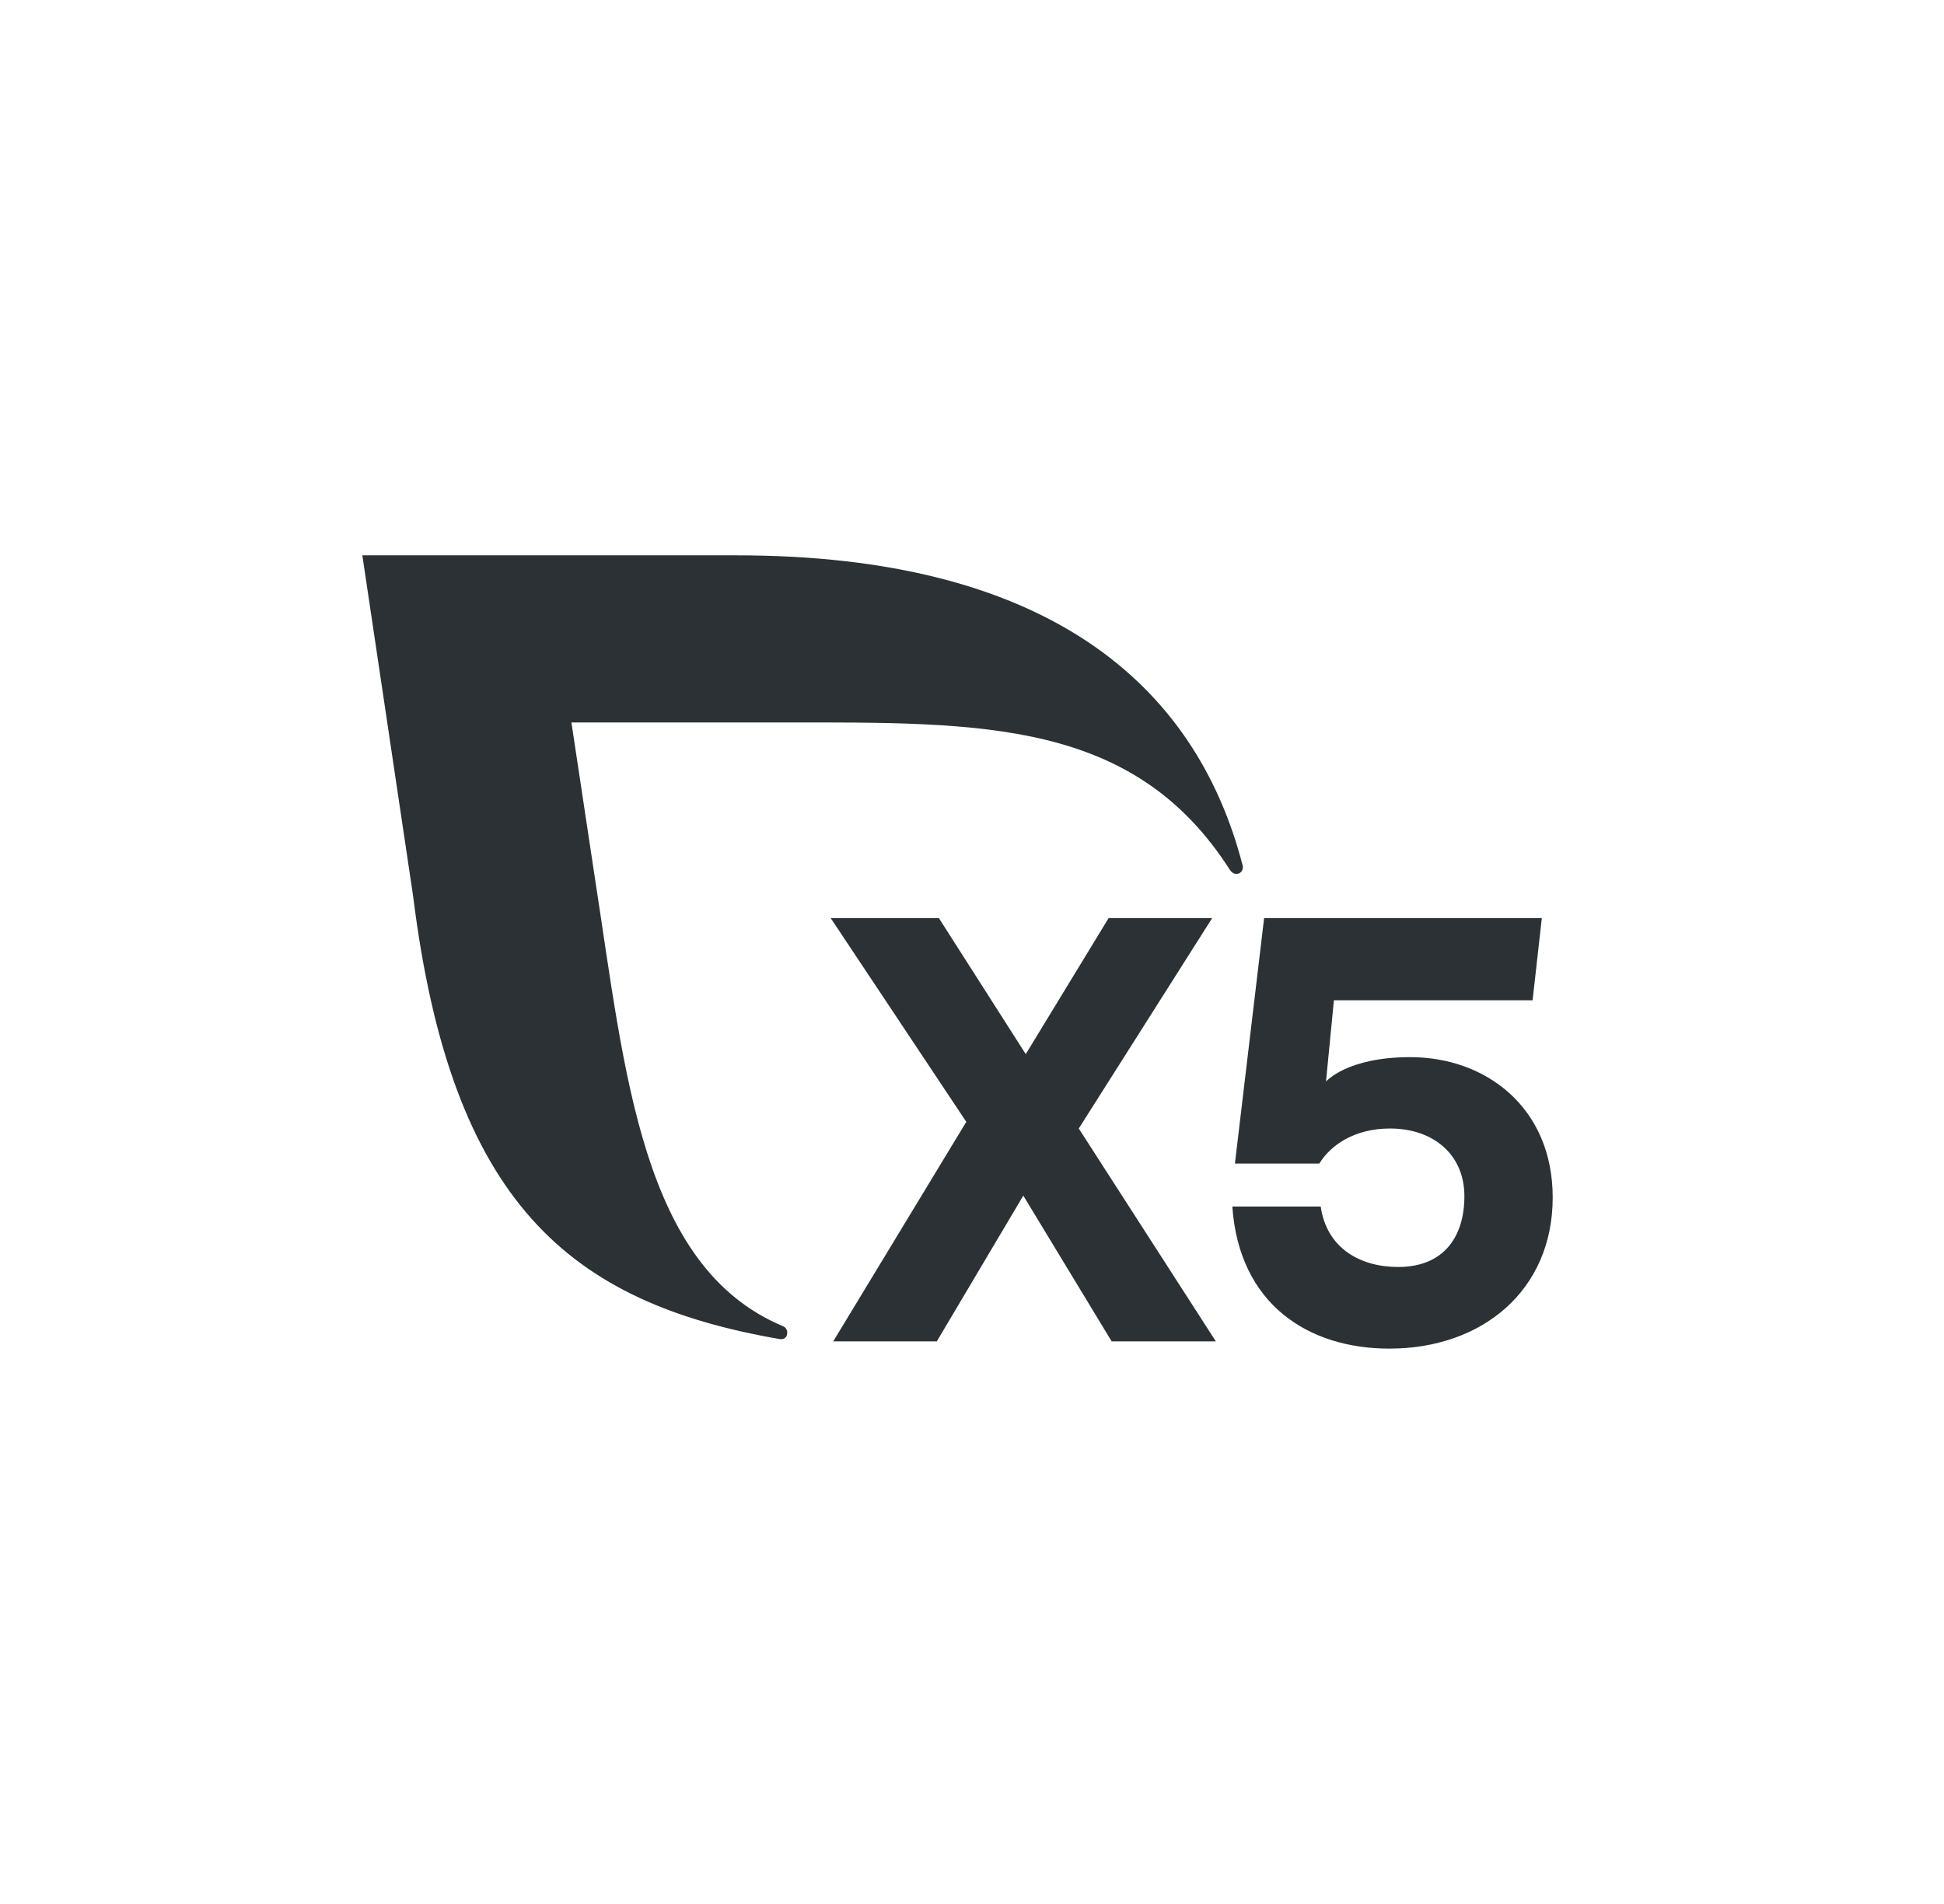
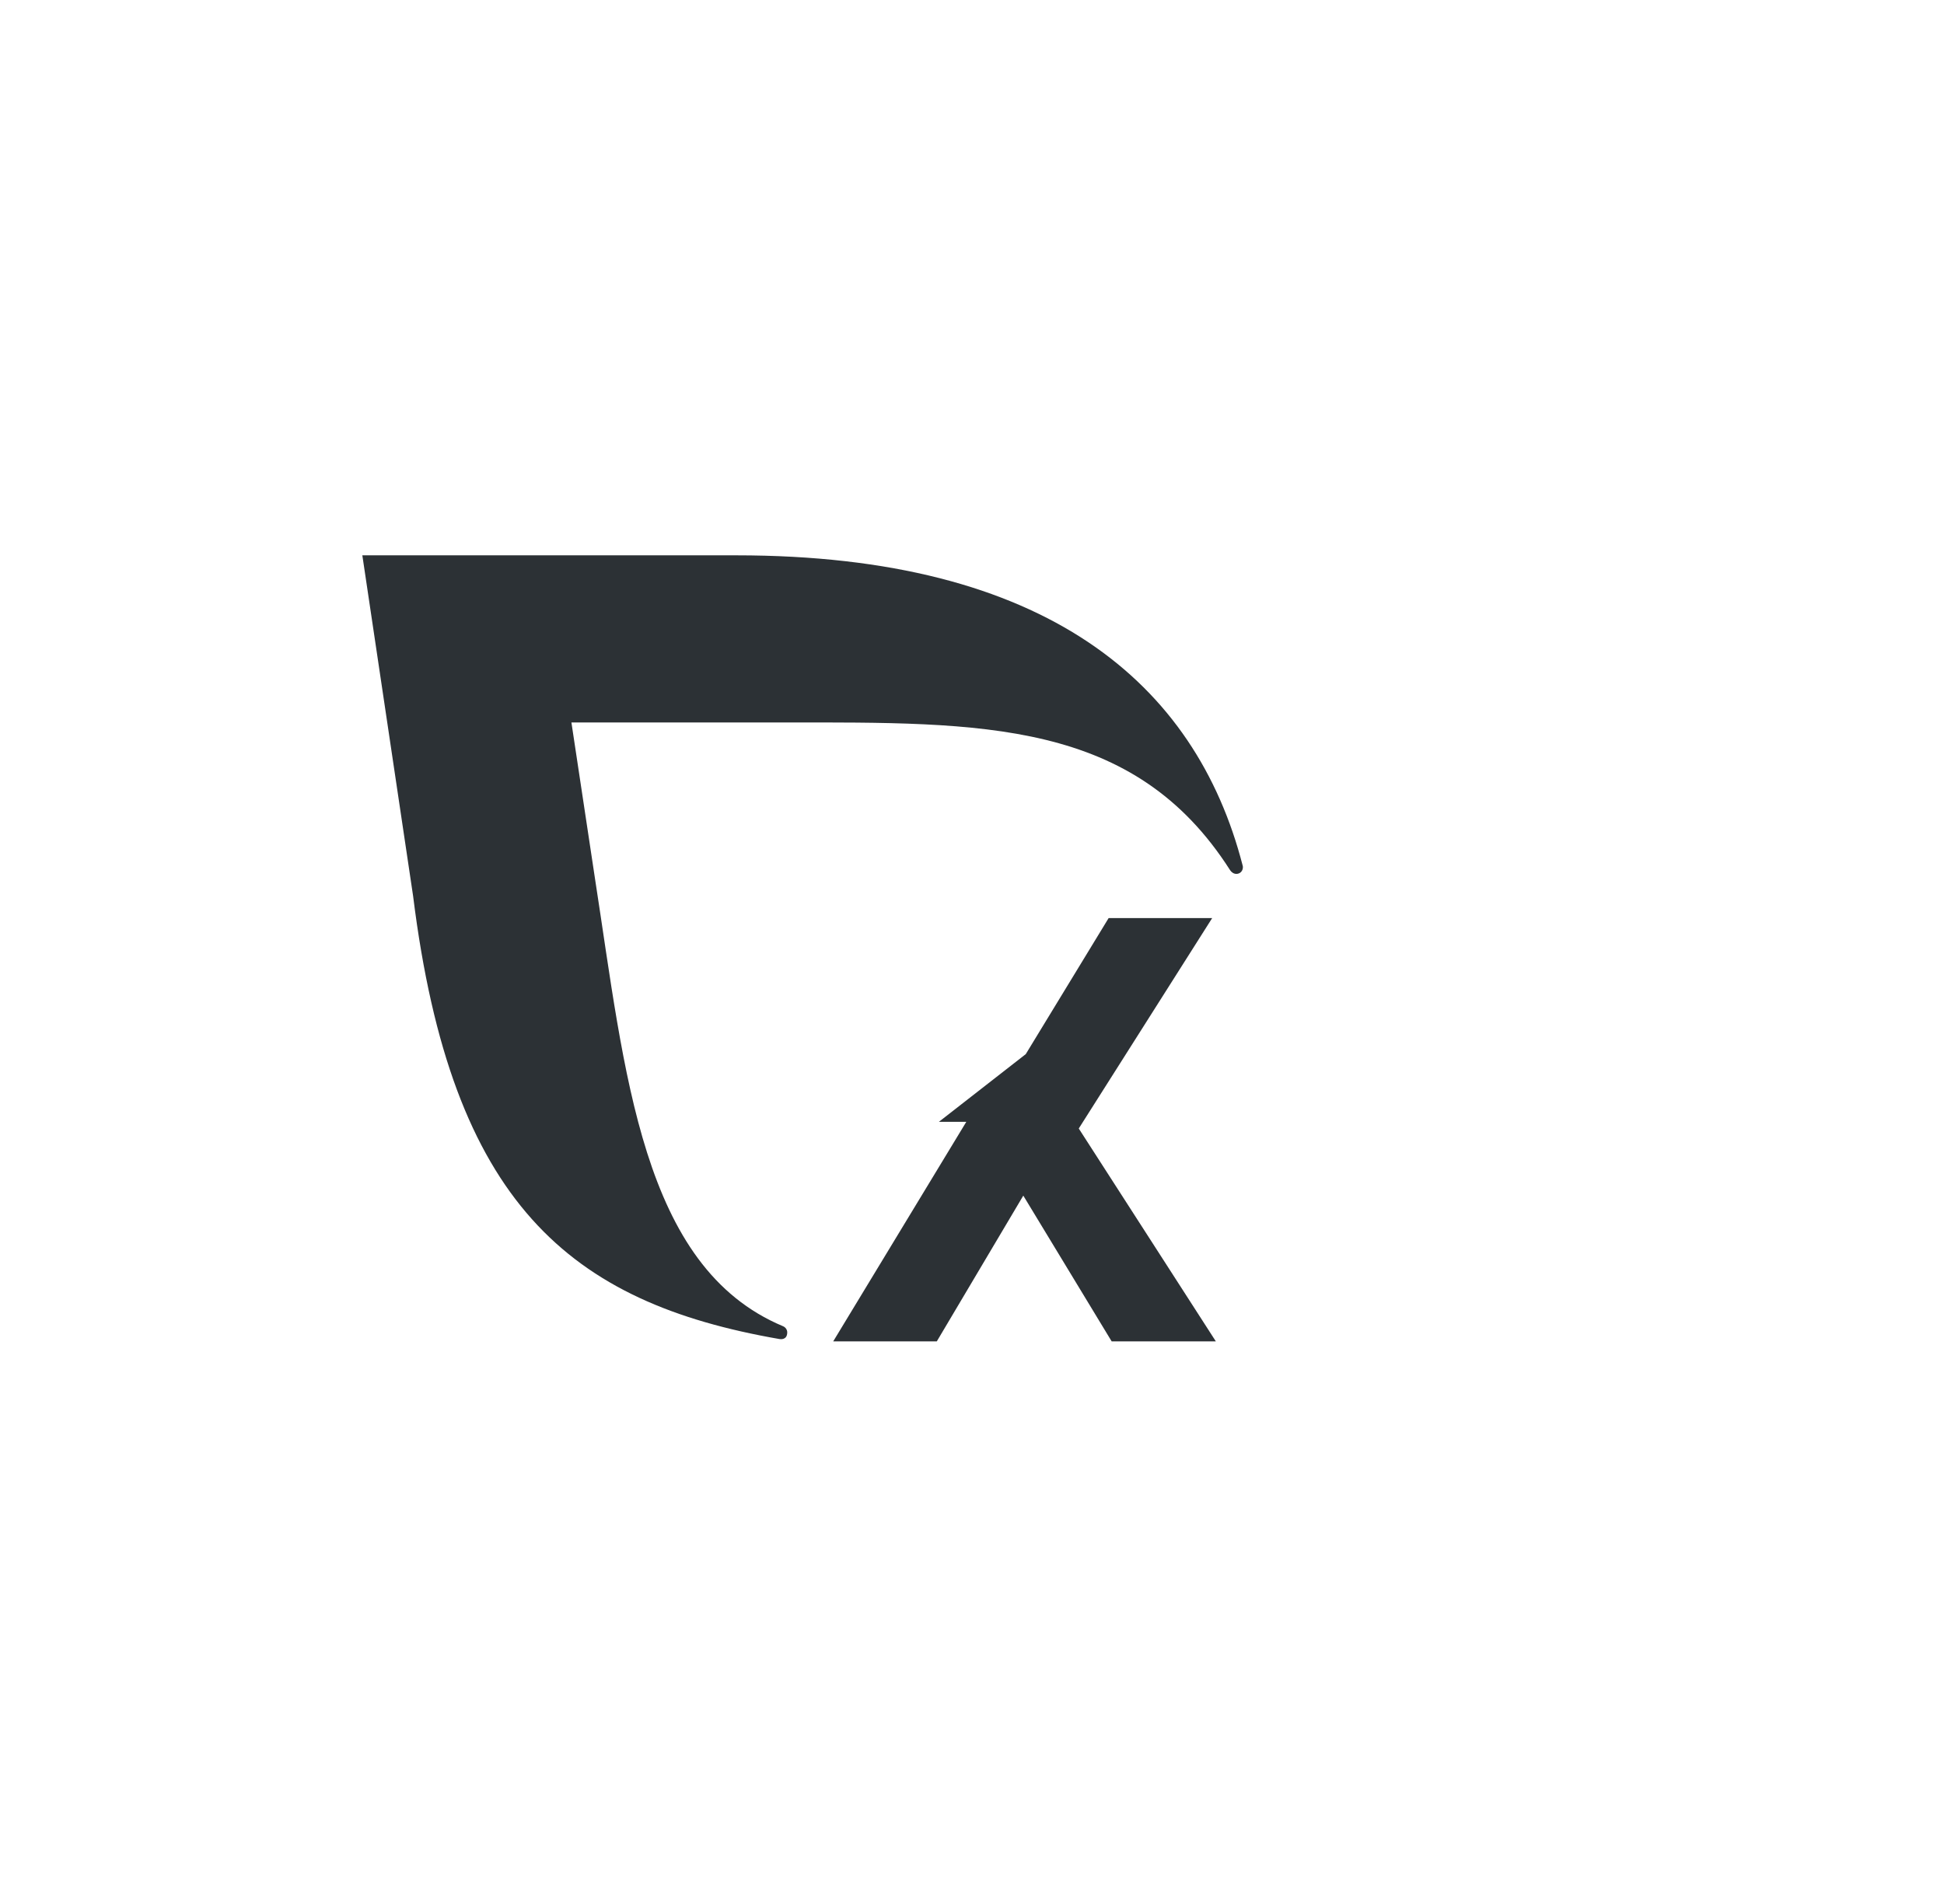
<svg xmlns="http://www.w3.org/2000/svg" width="49" height="48" viewBox="0 0 49 48" fill="none">
-   <path d="M28.02 33.816L25.793 30.142L23.613 33.816H21.002L24.356 28.282L20.938 23.145H23.665L25.855 26.575L27.944 23.145H30.554L27.191 28.45L30.646 33.816H28.02Z" fill="#2C3135" />
-   <path d="M39.137 30.188C39.137 32.535 37.356 33.999 35.021 33.999C32.964 33.999 31.231 32.871 31.062 30.416H33.289C33.443 31.483 34.303 31.941 35.24 31.941C36.407 31.941 36.911 31.163 36.911 30.157C36.911 29.105 36.127 28.45 35.037 28.45C34.131 28.45 33.532 28.877 33.255 29.334H31.127L31.863 23.145H38.863L38.63 25.218H33.622L33.423 27.266C33.423 27.266 33.949 26.651 35.543 26.651C37.463 26.65 39.137 27.93 39.137 30.188Z" fill="#2C3135" />
+   <path d="M28.02 33.816L25.793 30.142L23.613 33.816H21.002L24.356 28.282H23.665L25.855 26.575L27.944 23.145H30.554L27.191 28.45L30.646 33.816H28.02Z" fill="#2C3135" />
  <path d="M31.321 21.816C30.135 17.225 26.372 14 18.562 14H9.133L10.413 22.592C11.376 30.345 14.363 32.84 19.649 33.758C19.673 33.762 19.841 33.786 19.843 33.591C19.843 33.521 19.799 33.461 19.738 33.435C16.165 31.941 15.757 27.044 14.994 22.129L14.403 18.213H19.786C24.749 18.213 28.581 18.135 31.006 21.938C31.042 21.992 31.098 22.031 31.165 22.031C31.259 22.031 31.328 21.956 31.328 21.863C31.328 21.846 31.326 21.83 31.321 21.816Z" fill="#2C3135" />
</svg>